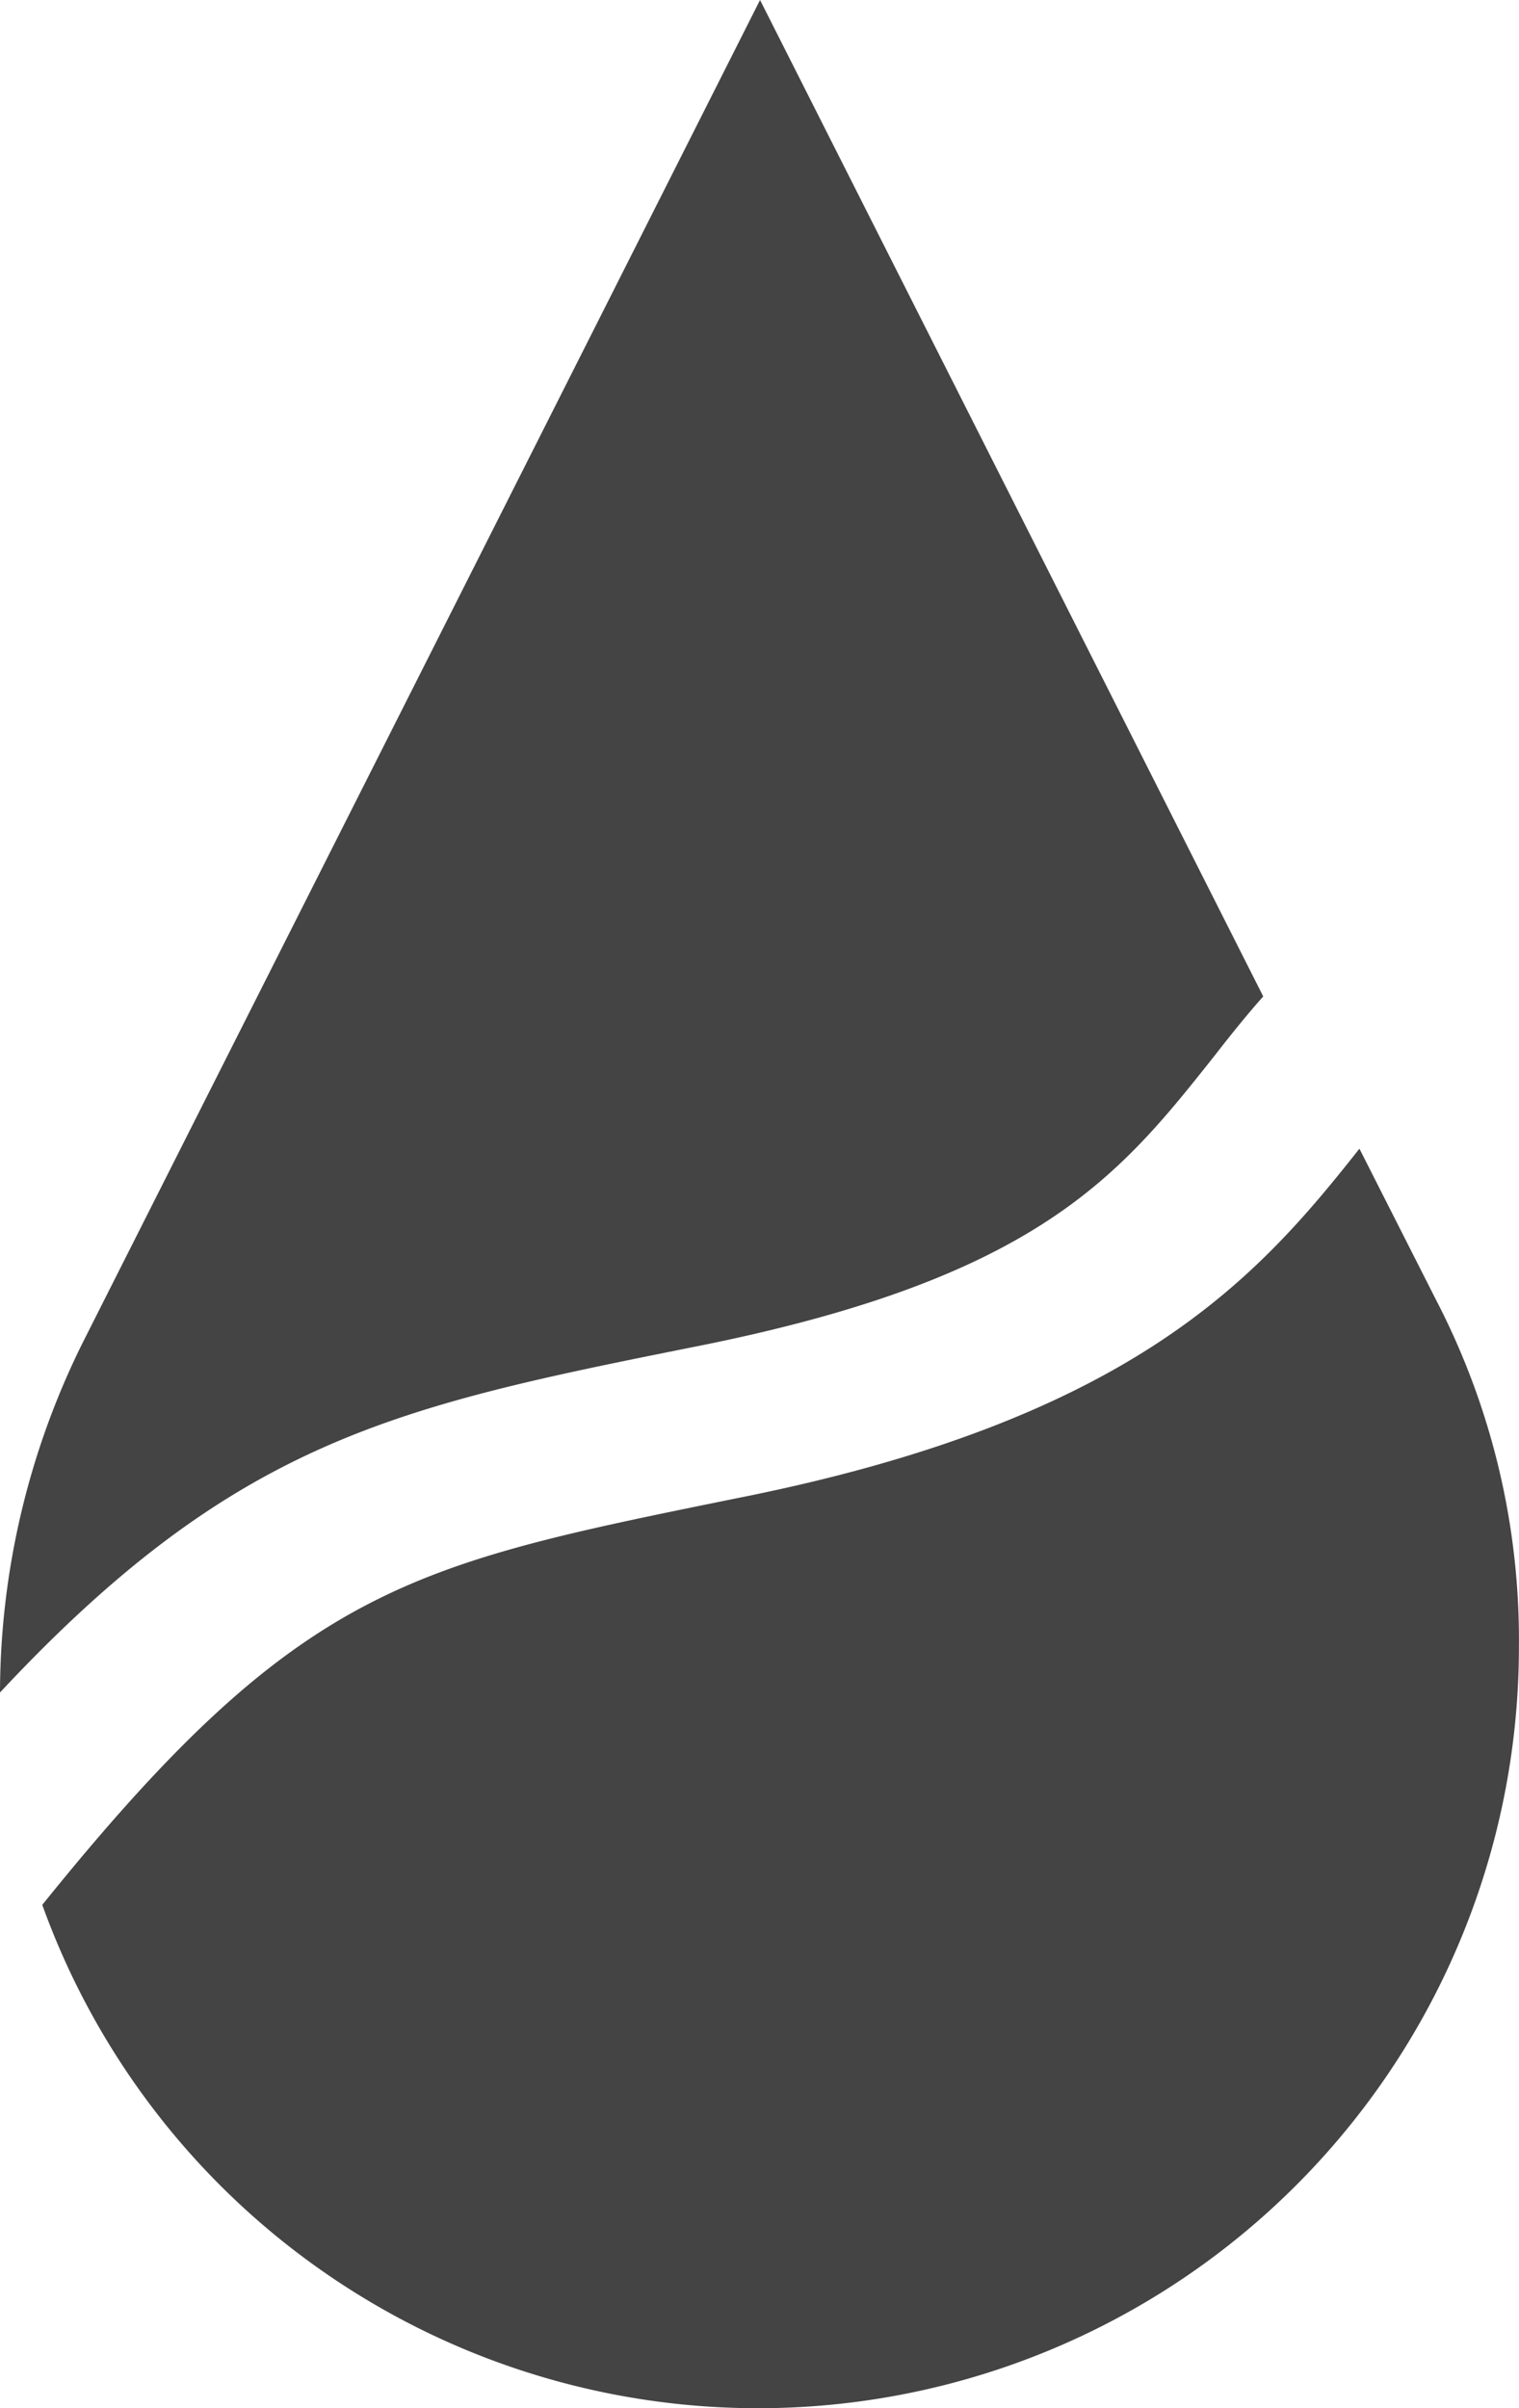
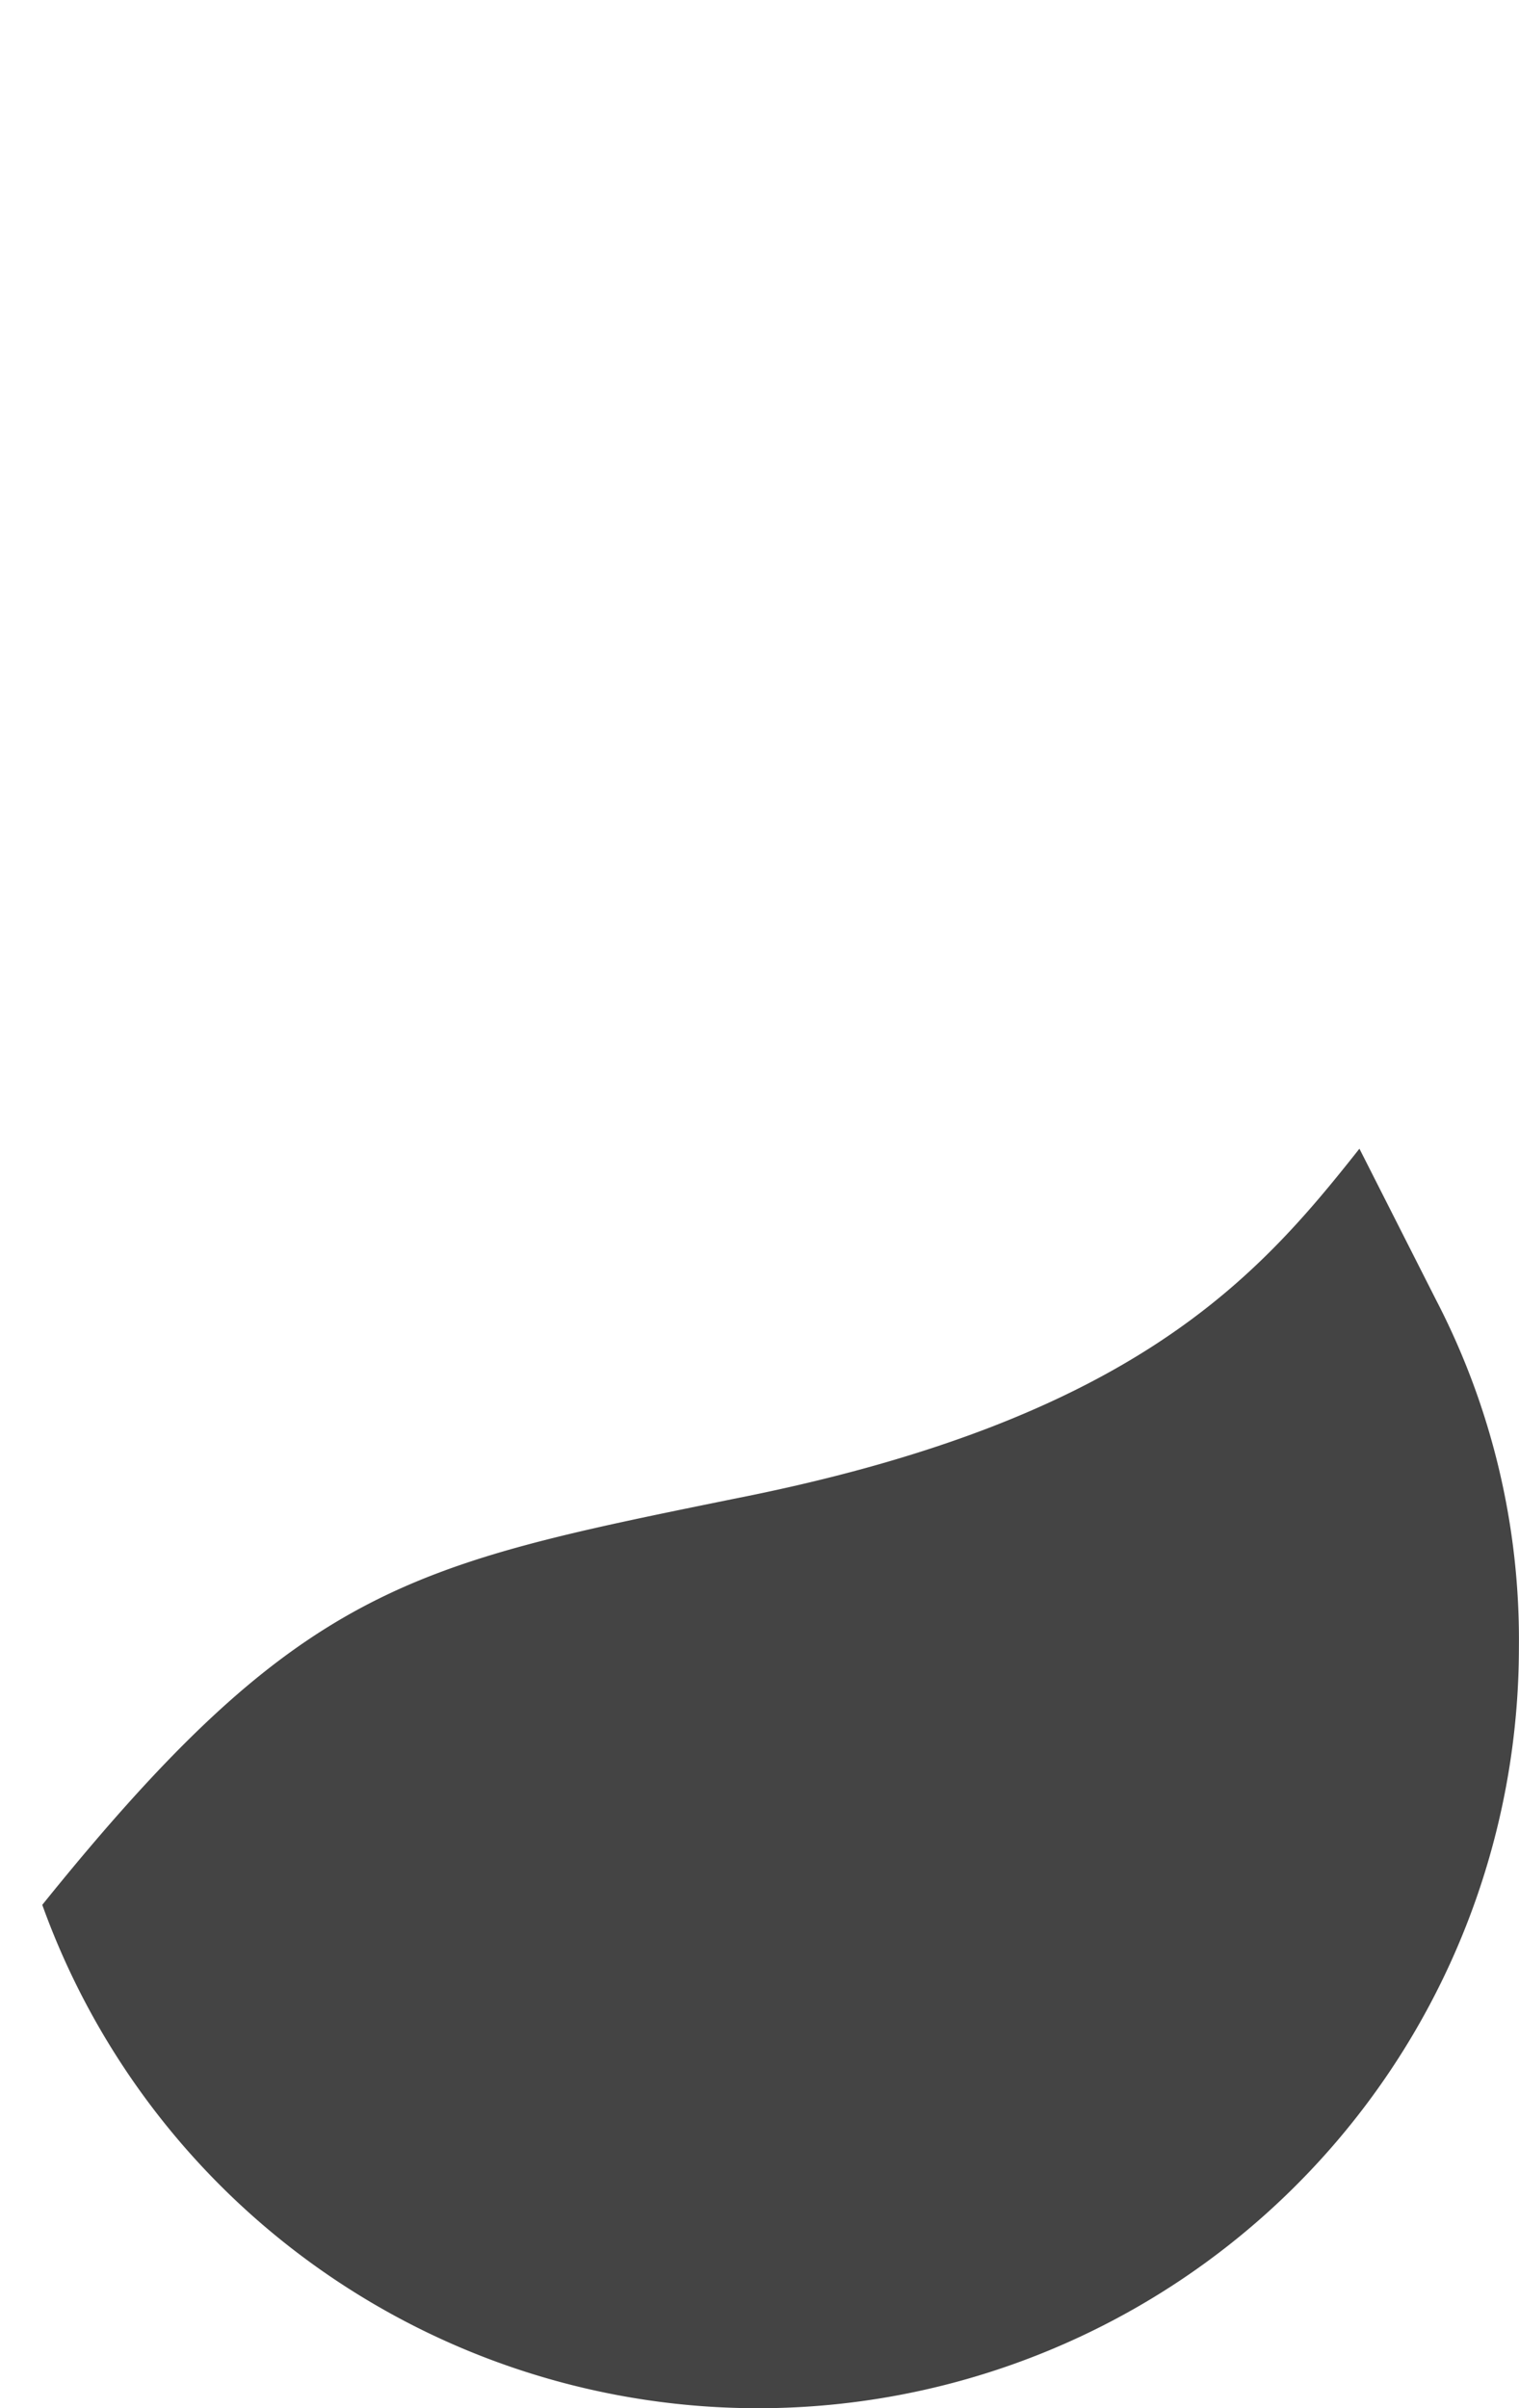
<svg xmlns="http://www.w3.org/2000/svg" id="life-saver-logo-icon" width="63.094" height="100" viewBox="0 0 63.094 100">
  <g id="Groupe_529" data-name="Groupe 529" transform="translate(0)">
-     <path id="Tracé_1934" data-name="Tracé 1934" d="M0,70.28C9.806,59.785,16.43,58.409,28.9,55.914c14.28-2.839,17.634-7.14,21.591-12.129.6-.774,1.29-1.634,1.979-2.409L31.57,0,3.441,55.742h0A32.808,32.808,0,0,0,0,70.194Z" transform="translate(0)" fill="#444" />
    <path id="Tracé_1935" data-name="Tracé 1935" d="M59.993,63.78h0L56.81,57.5c-4.215,5.333-9.376,11.269-25.979,14.538C17.326,74.79,12.767,75.651,2.1,88.9A31.6,31.6,0,0,0,63.434,78.231,30.618,30.618,0,0,0,59.993,63.78Z" transform="translate(-0.344 -9.801)" fill="#444" />
  </g>
</svg>